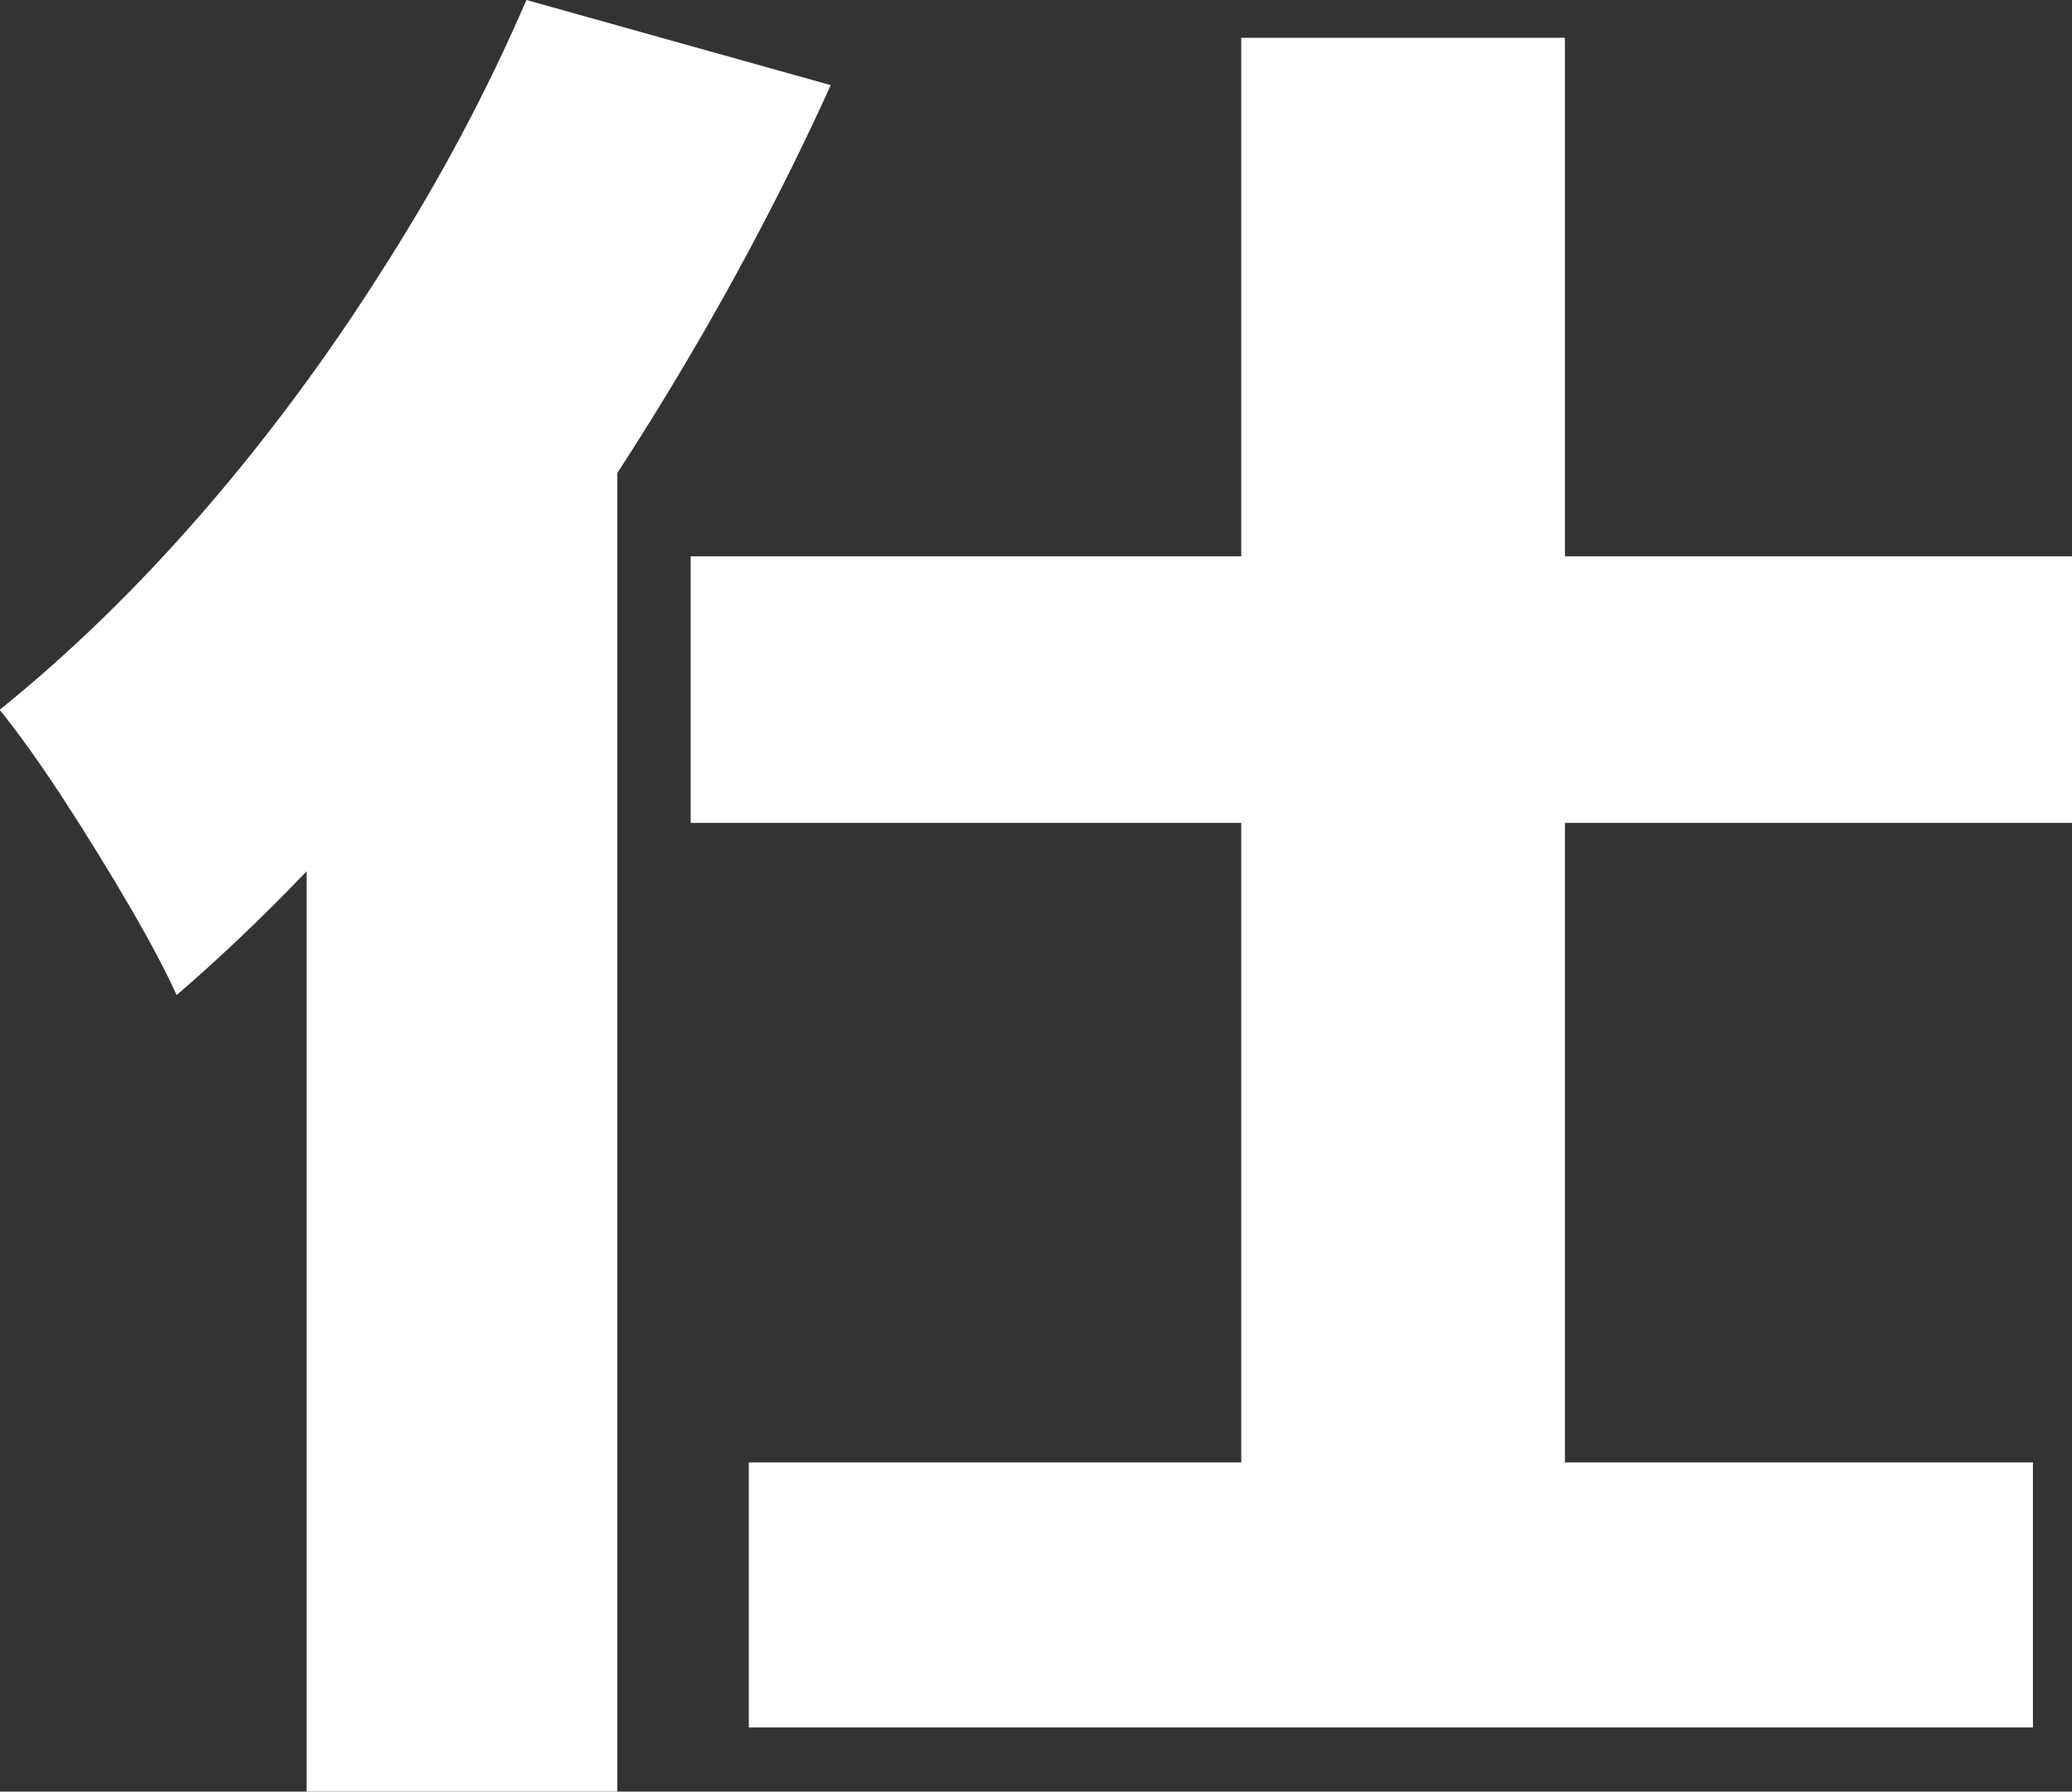
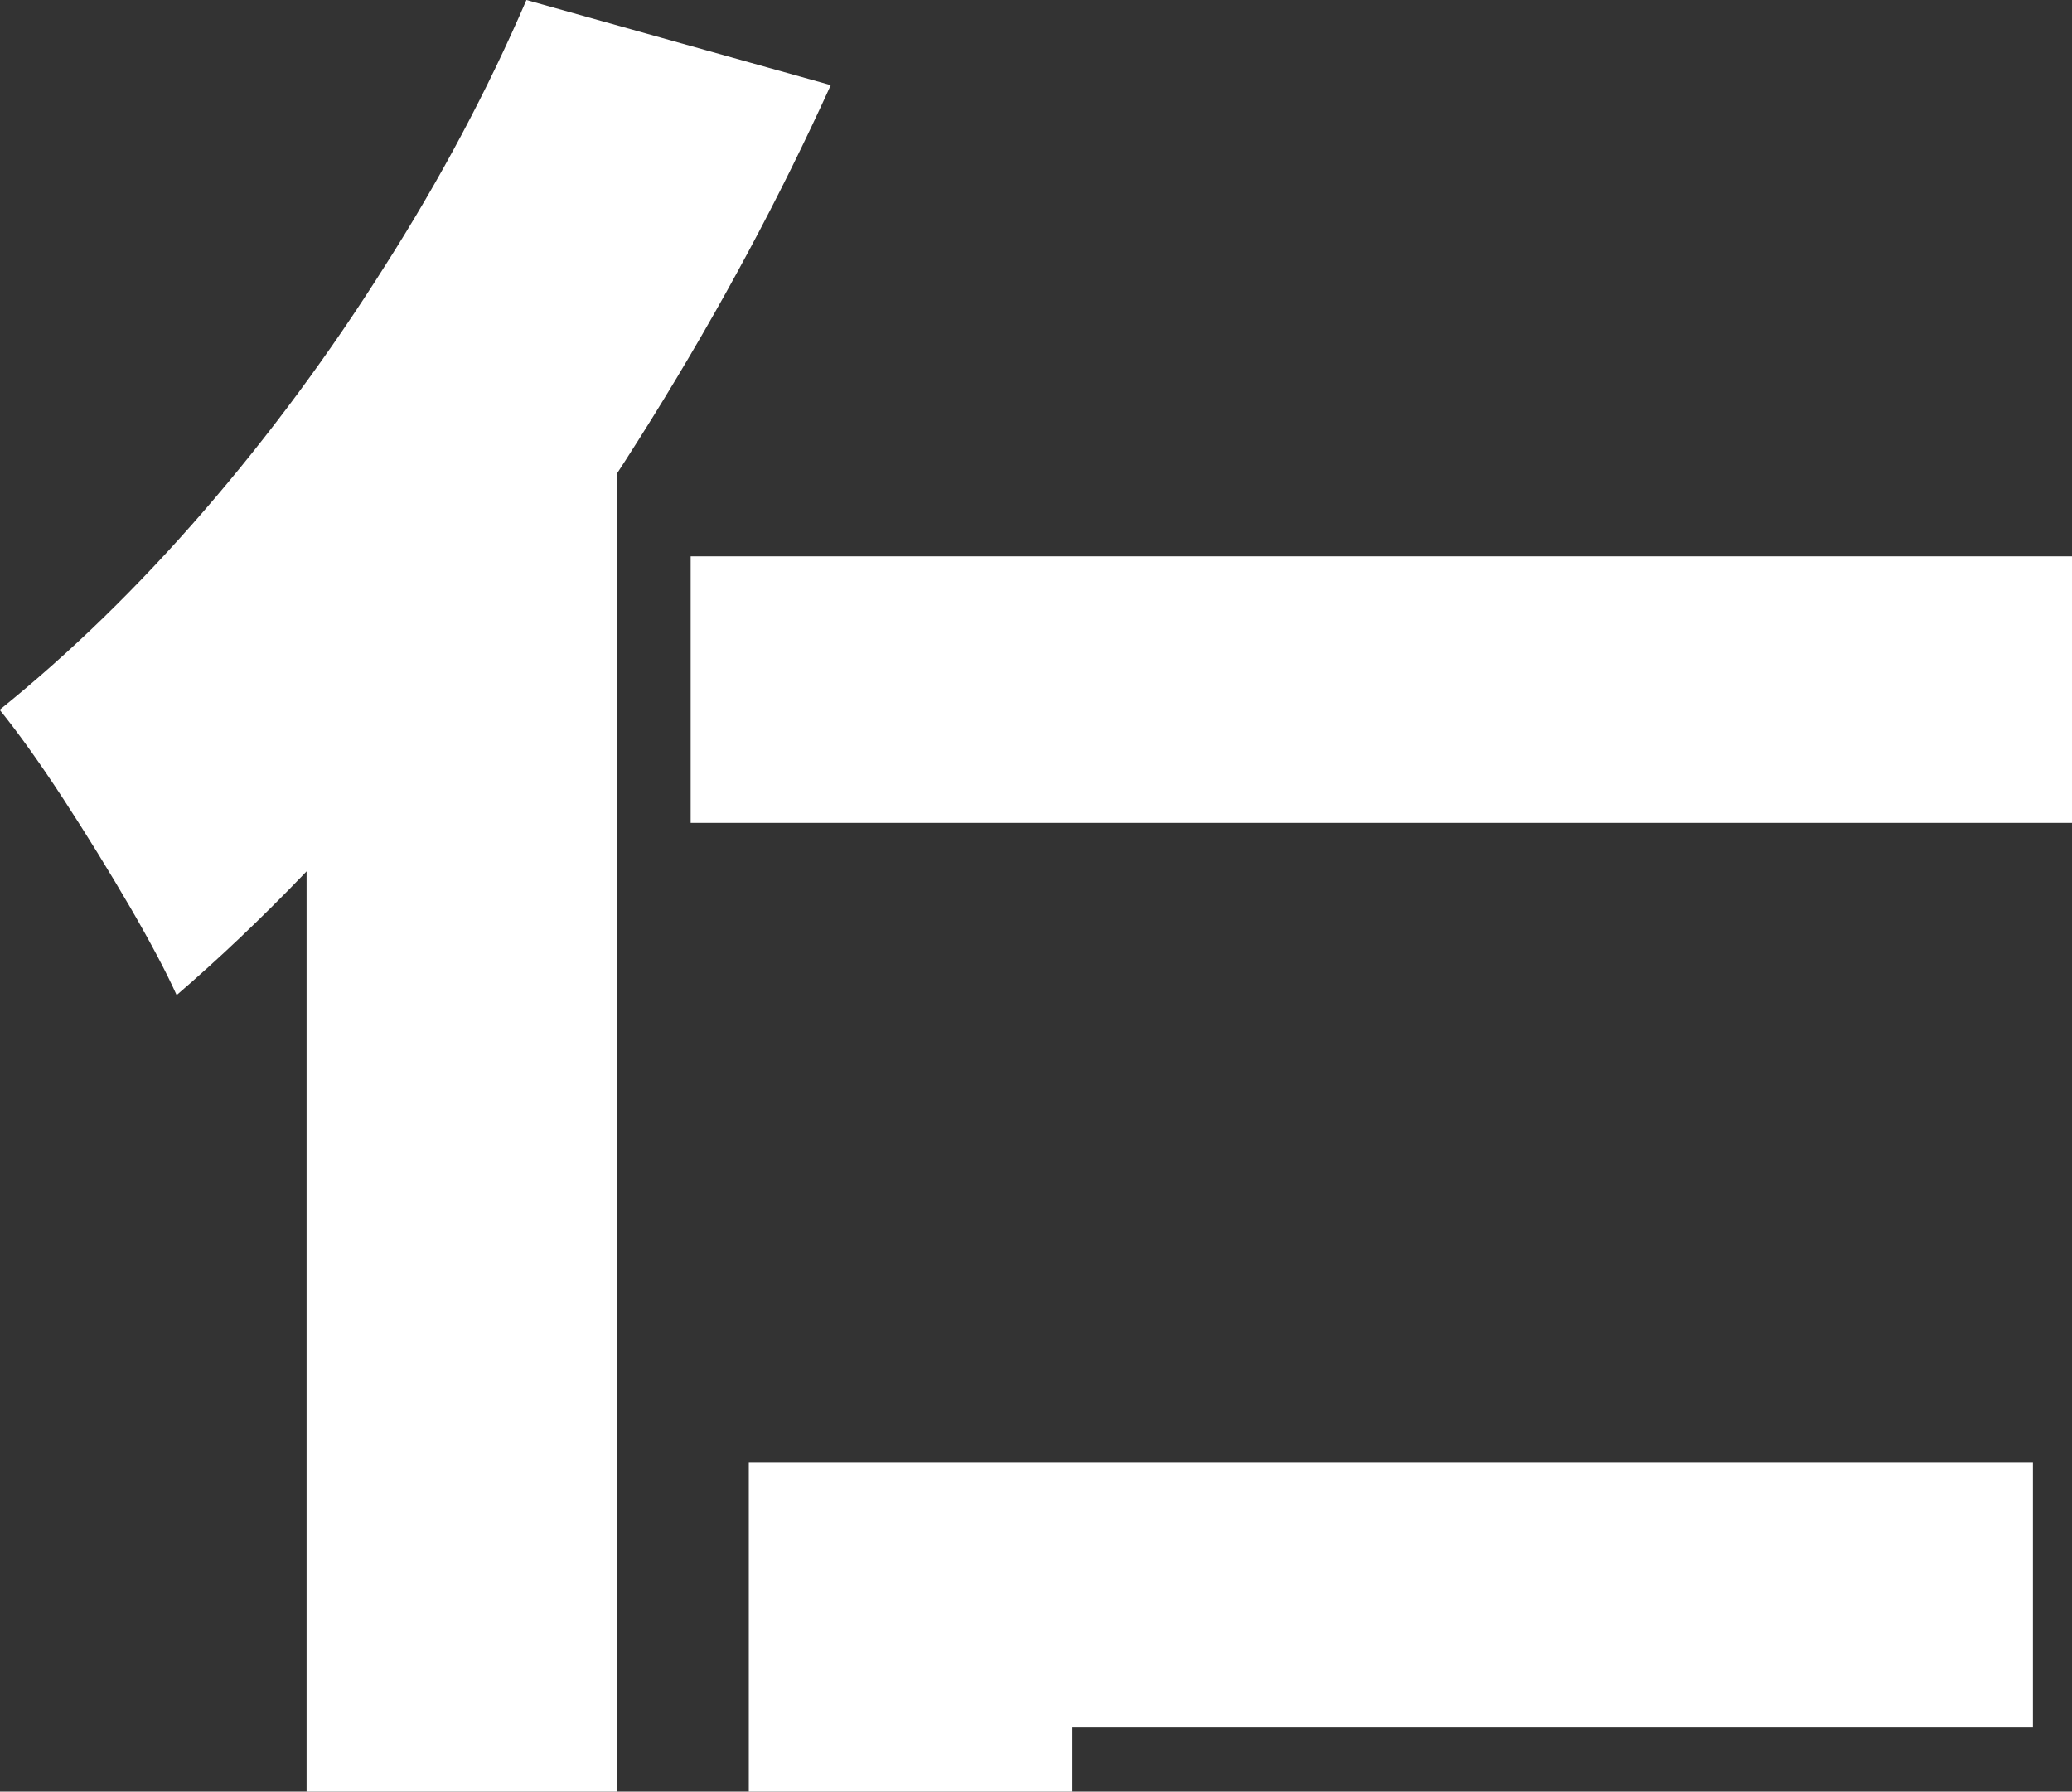
<svg xmlns="http://www.w3.org/2000/svg" id="_レイヤー_2" data-name="レイヤー 2" viewBox="0 0 65.22 56.39">
  <rect x="0" y="0" width="65.22" height="56.39" fill="#333333" stroke="none" />
  <defs>
    <style>
      .cls-1 {
        fill: #fff;
      }
    </style>
  </defs>
  <g id="_レイヤー_1-2" data-name="レイヤー 1">
-     <path class="cls-1" d="M16.57,0l9.58,2.68c-1.59,3.5-3.46,7-5.64,10.51-2.18,3.51-4.54,6.84-7.1,9.97-2.56,3.14-5.17,5.85-7.85,8.16-.32-.71-.81-1.64-1.46-2.76-.66-1.13-1.36-2.27-2.11-3.42-.75-1.15-1.42-2.08-2-2.8,2.22-1.79,4.36-3.87,6.42-6.25,2.06-2.38,3.96-4.95,5.7-7.71C13.87,5.62,15.35,2.83,16.57,0h0ZM9.65,18.17l9.65-8.46.13.12v46.57h-9.78V18.17ZM21.74,17.51h43.48v8.39H21.74v-8.39ZM23.57,46.03h40.42v8.34H23.57v-8.34ZM39.07,1.19h10.19v50.38h-10.19V1.19Z" />
+     <path class="cls-1" d="M16.57,0l9.58,2.68c-1.59,3.5-3.46,7-5.64,10.51-2.18,3.51-4.54,6.84-7.1,9.97-2.56,3.14-5.17,5.85-7.85,8.16-.32-.71-.81-1.64-1.46-2.76-.66-1.13-1.36-2.27-2.11-3.42-.75-1.15-1.42-2.08-2-2.8,2.22-1.79,4.36-3.87,6.42-6.25,2.06-2.38,3.96-4.95,5.7-7.71C13.87,5.62,15.35,2.83,16.57,0h0ZM9.65,18.17l9.65-8.46.13.12v46.57h-9.78V18.17ZM21.74,17.51h43.48v8.39H21.74v-8.39ZM23.57,46.03h40.42v8.34H23.57v-8.34Zh10.19v50.38h-10.19V1.19Z" />
  </g>
</svg>